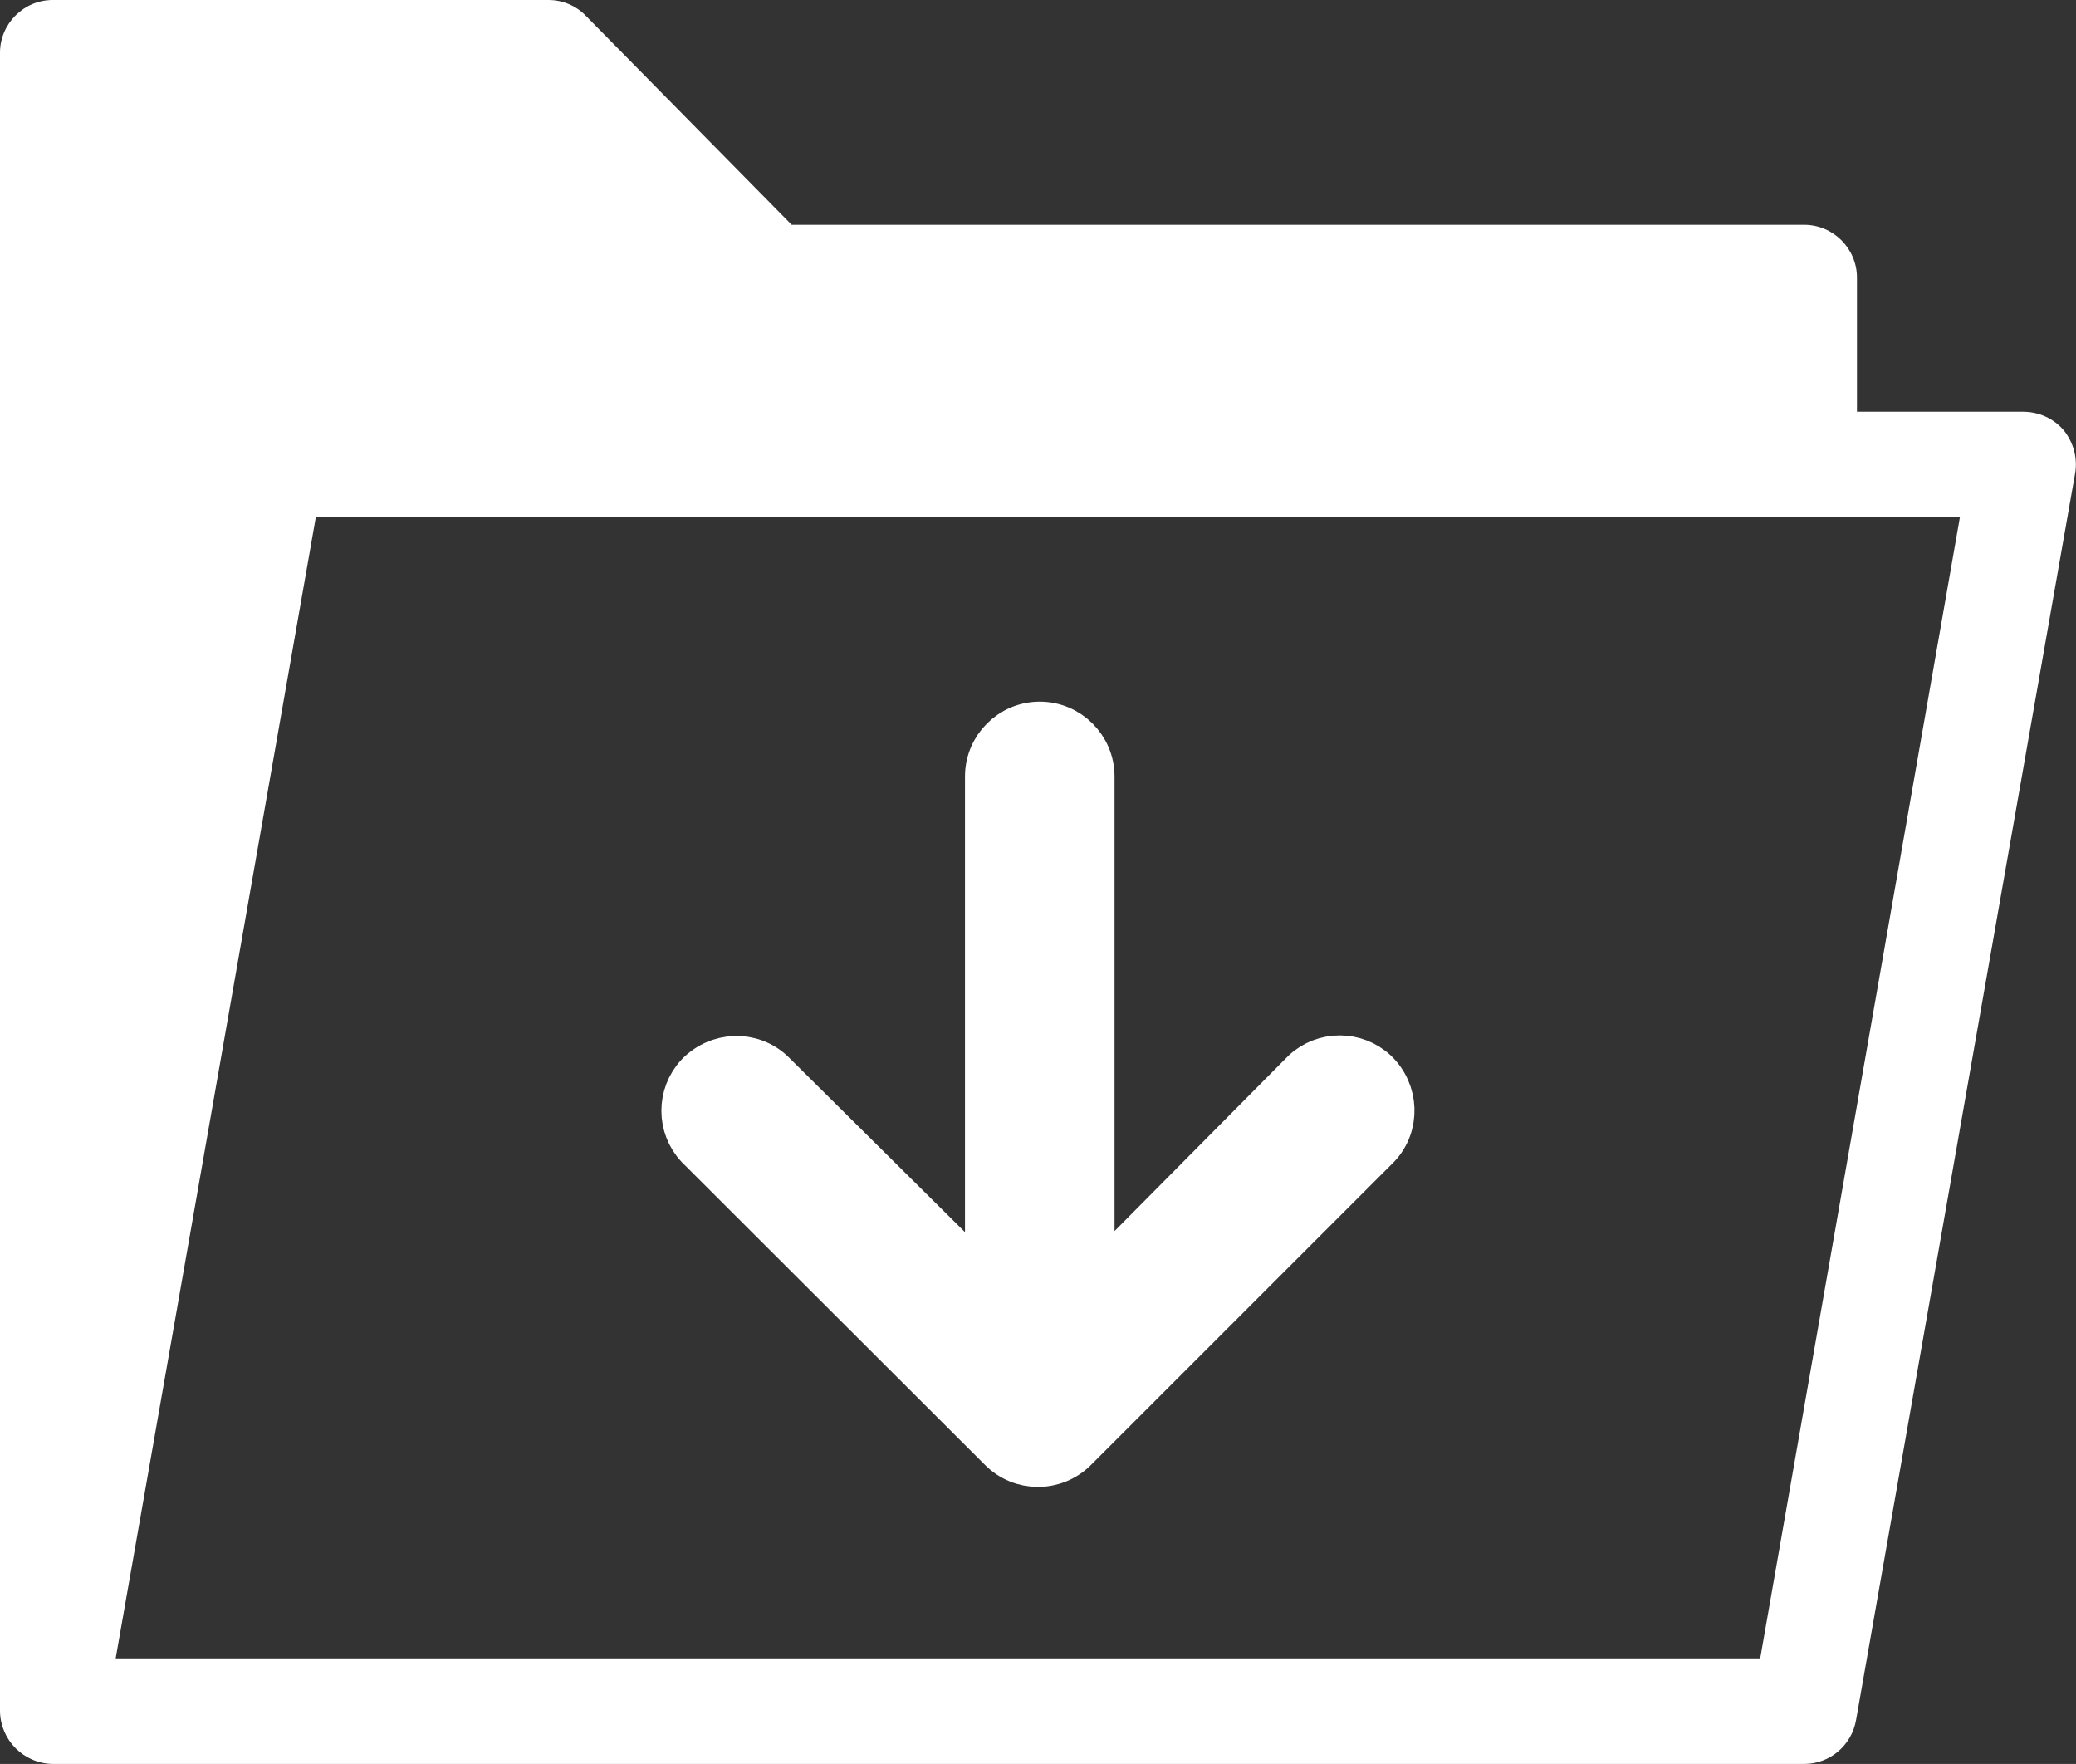
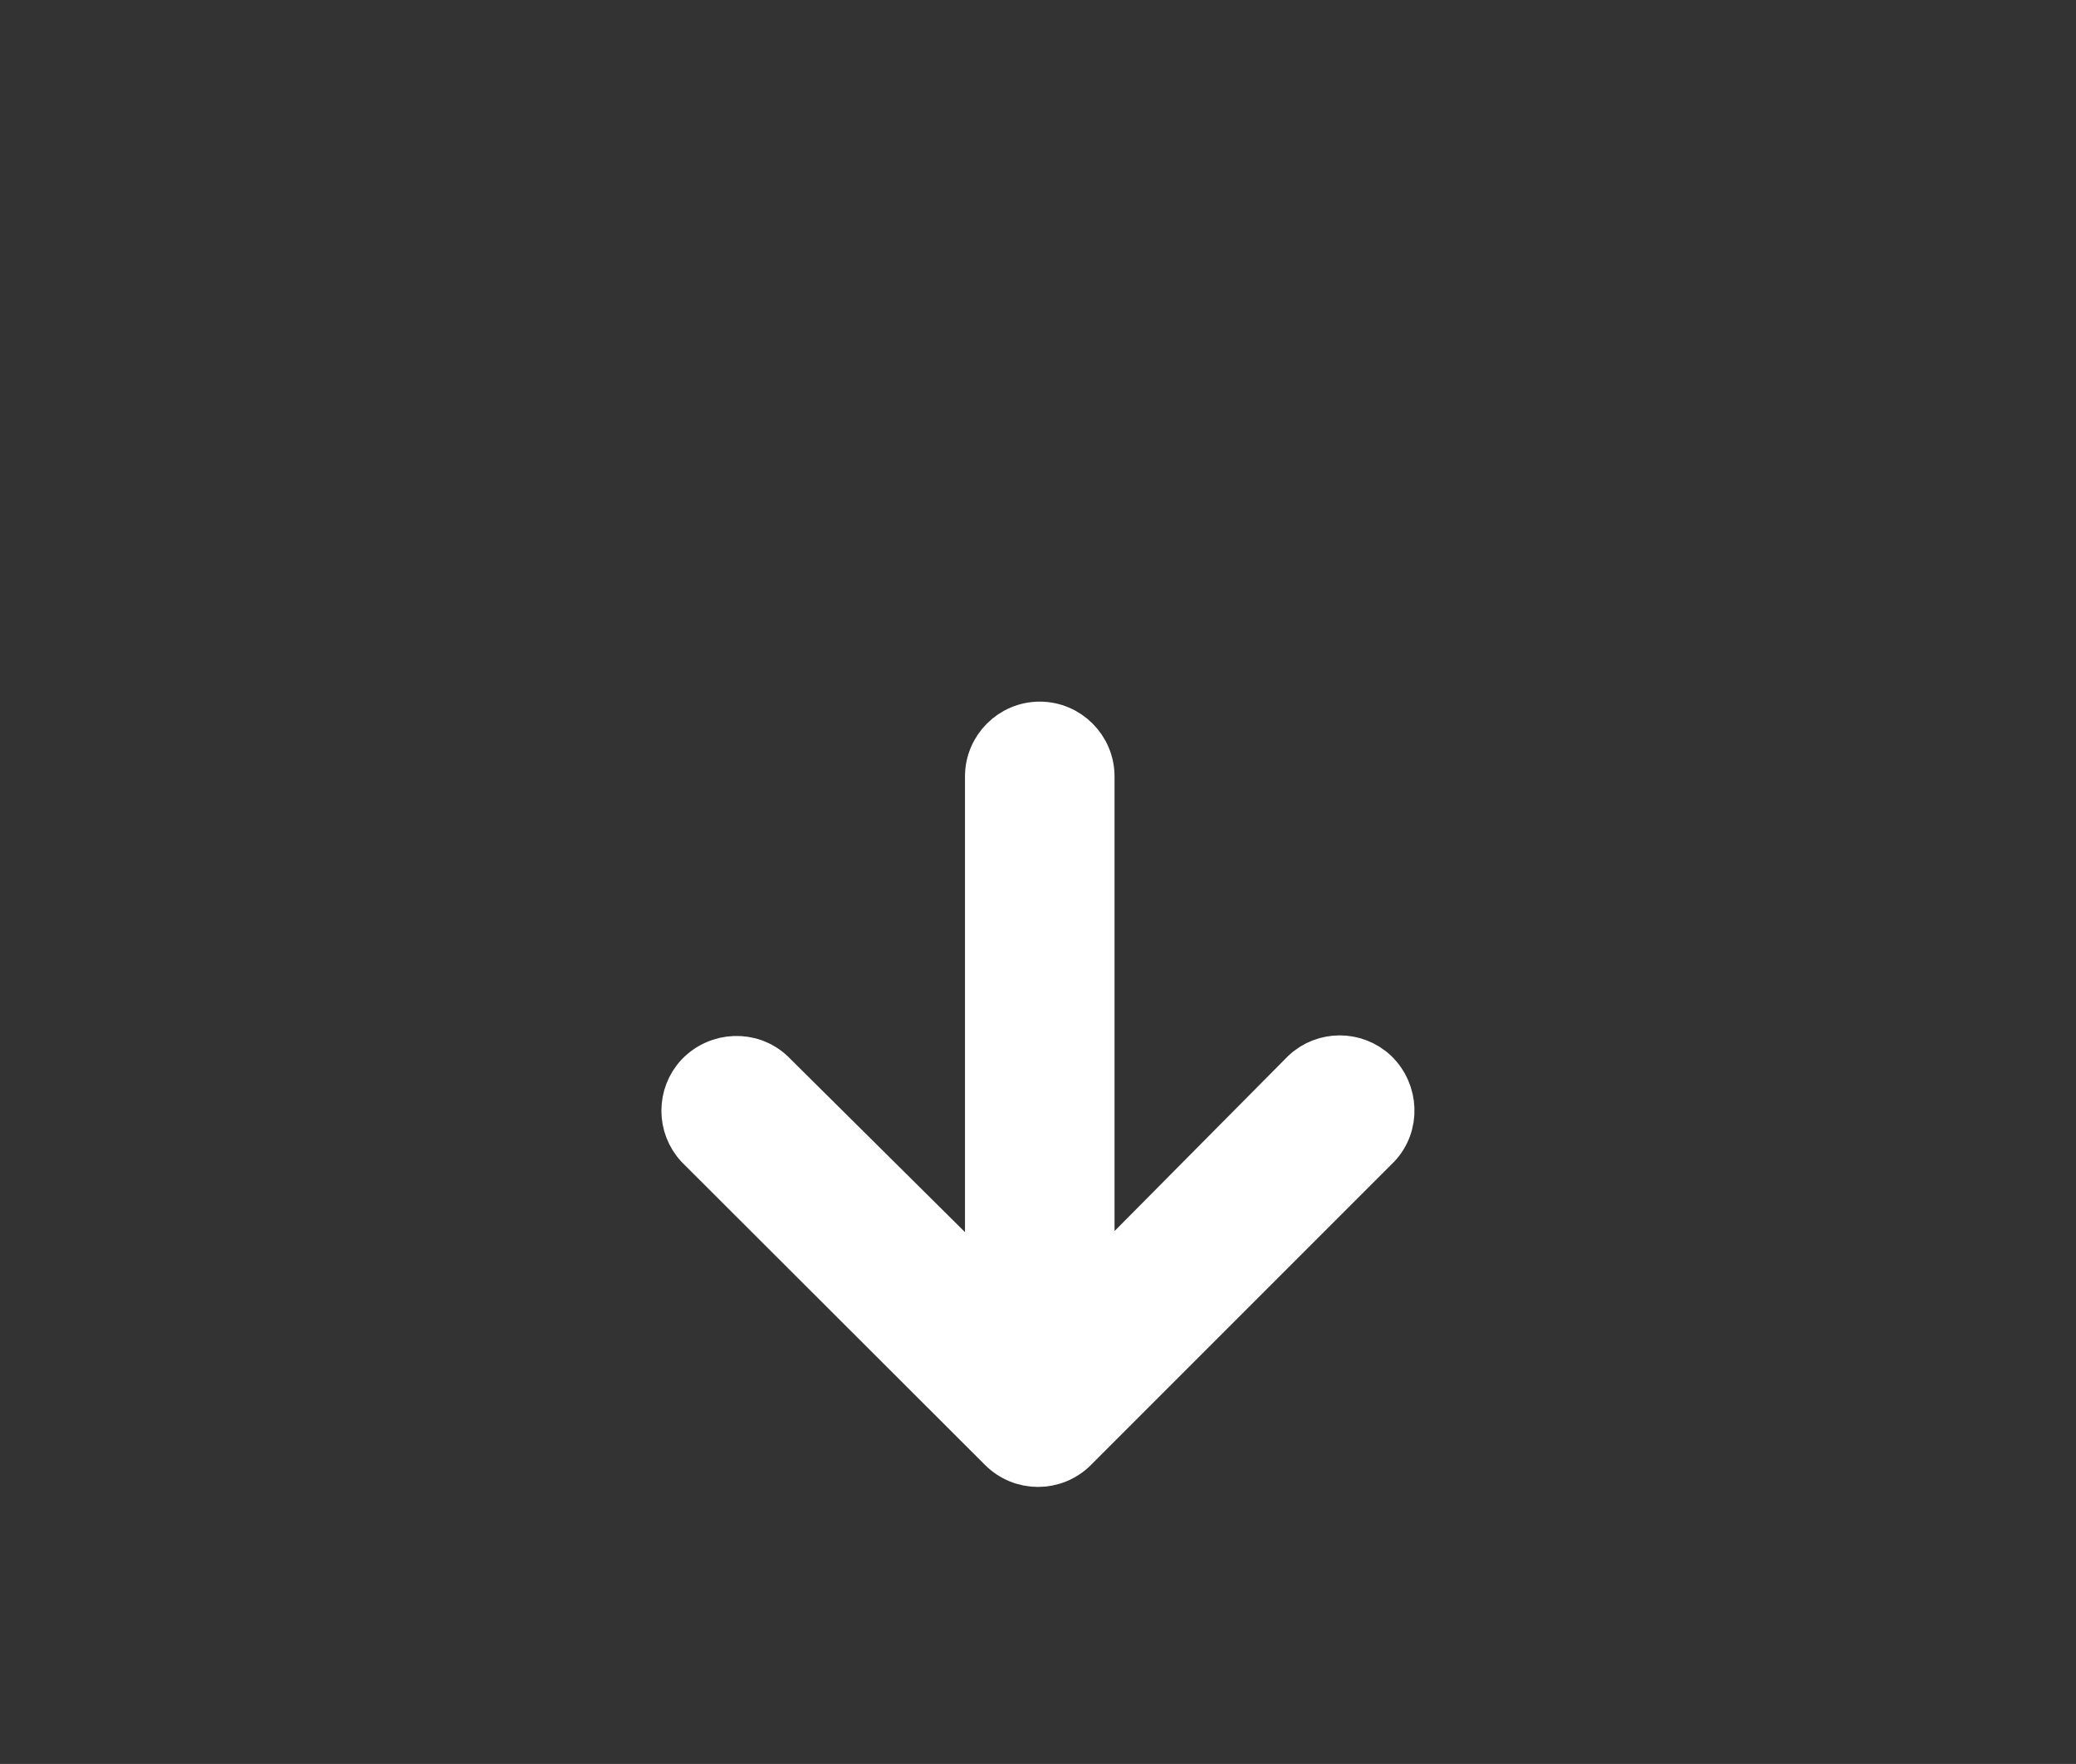
<svg xmlns="http://www.w3.org/2000/svg" enable-background="new 0 0 472 401" viewBox="0 0 472 401">
  <rect x="0" y="0" width="472" height="401" fill="#333333" stroke="none" />
  <g fill="#fff">
    <path d="m227.5 329.5c4.7 4.7 12.3 4.7 17 0l68.9-68.9c4.5-4.8 4.2-12.4-.6-17-4.6-4.3-11.8-4.3-16.4 0l-48 48.4v-115.5c0-6.6-5.4-12-12-12s-12 5.4-12 12v115.6l-48.8-48.4c-4.8-4.5-12.4-4.2-17 .6-4.3 4.6-4.3 11.8 0 16.4z" stroke="#fff" stroke-miterlimit="10" stroke-width="10" />
-     <path d="m469.2 97.8c-2.3-2.7-5.7-4.2-9.2-4.2h-37.8v-30.5c0-6.6-5.4-12-12-12h-230.2l-46.8-47.5c-2.2-2.3-5.3-3.6-8.5-3.6h-112.7c-6.6 0-12 5.4-12 12v377c.1 6.6 5.4 11.9 12 12h398.2c5.8 0 10.8-4.2 11.8-10l49.8-283.4c.6-3.5-.4-7.1-2.6-9.8zm-69 279.2h-373.9l45.5-259.4h373.8z" />
  </g>
</svg>